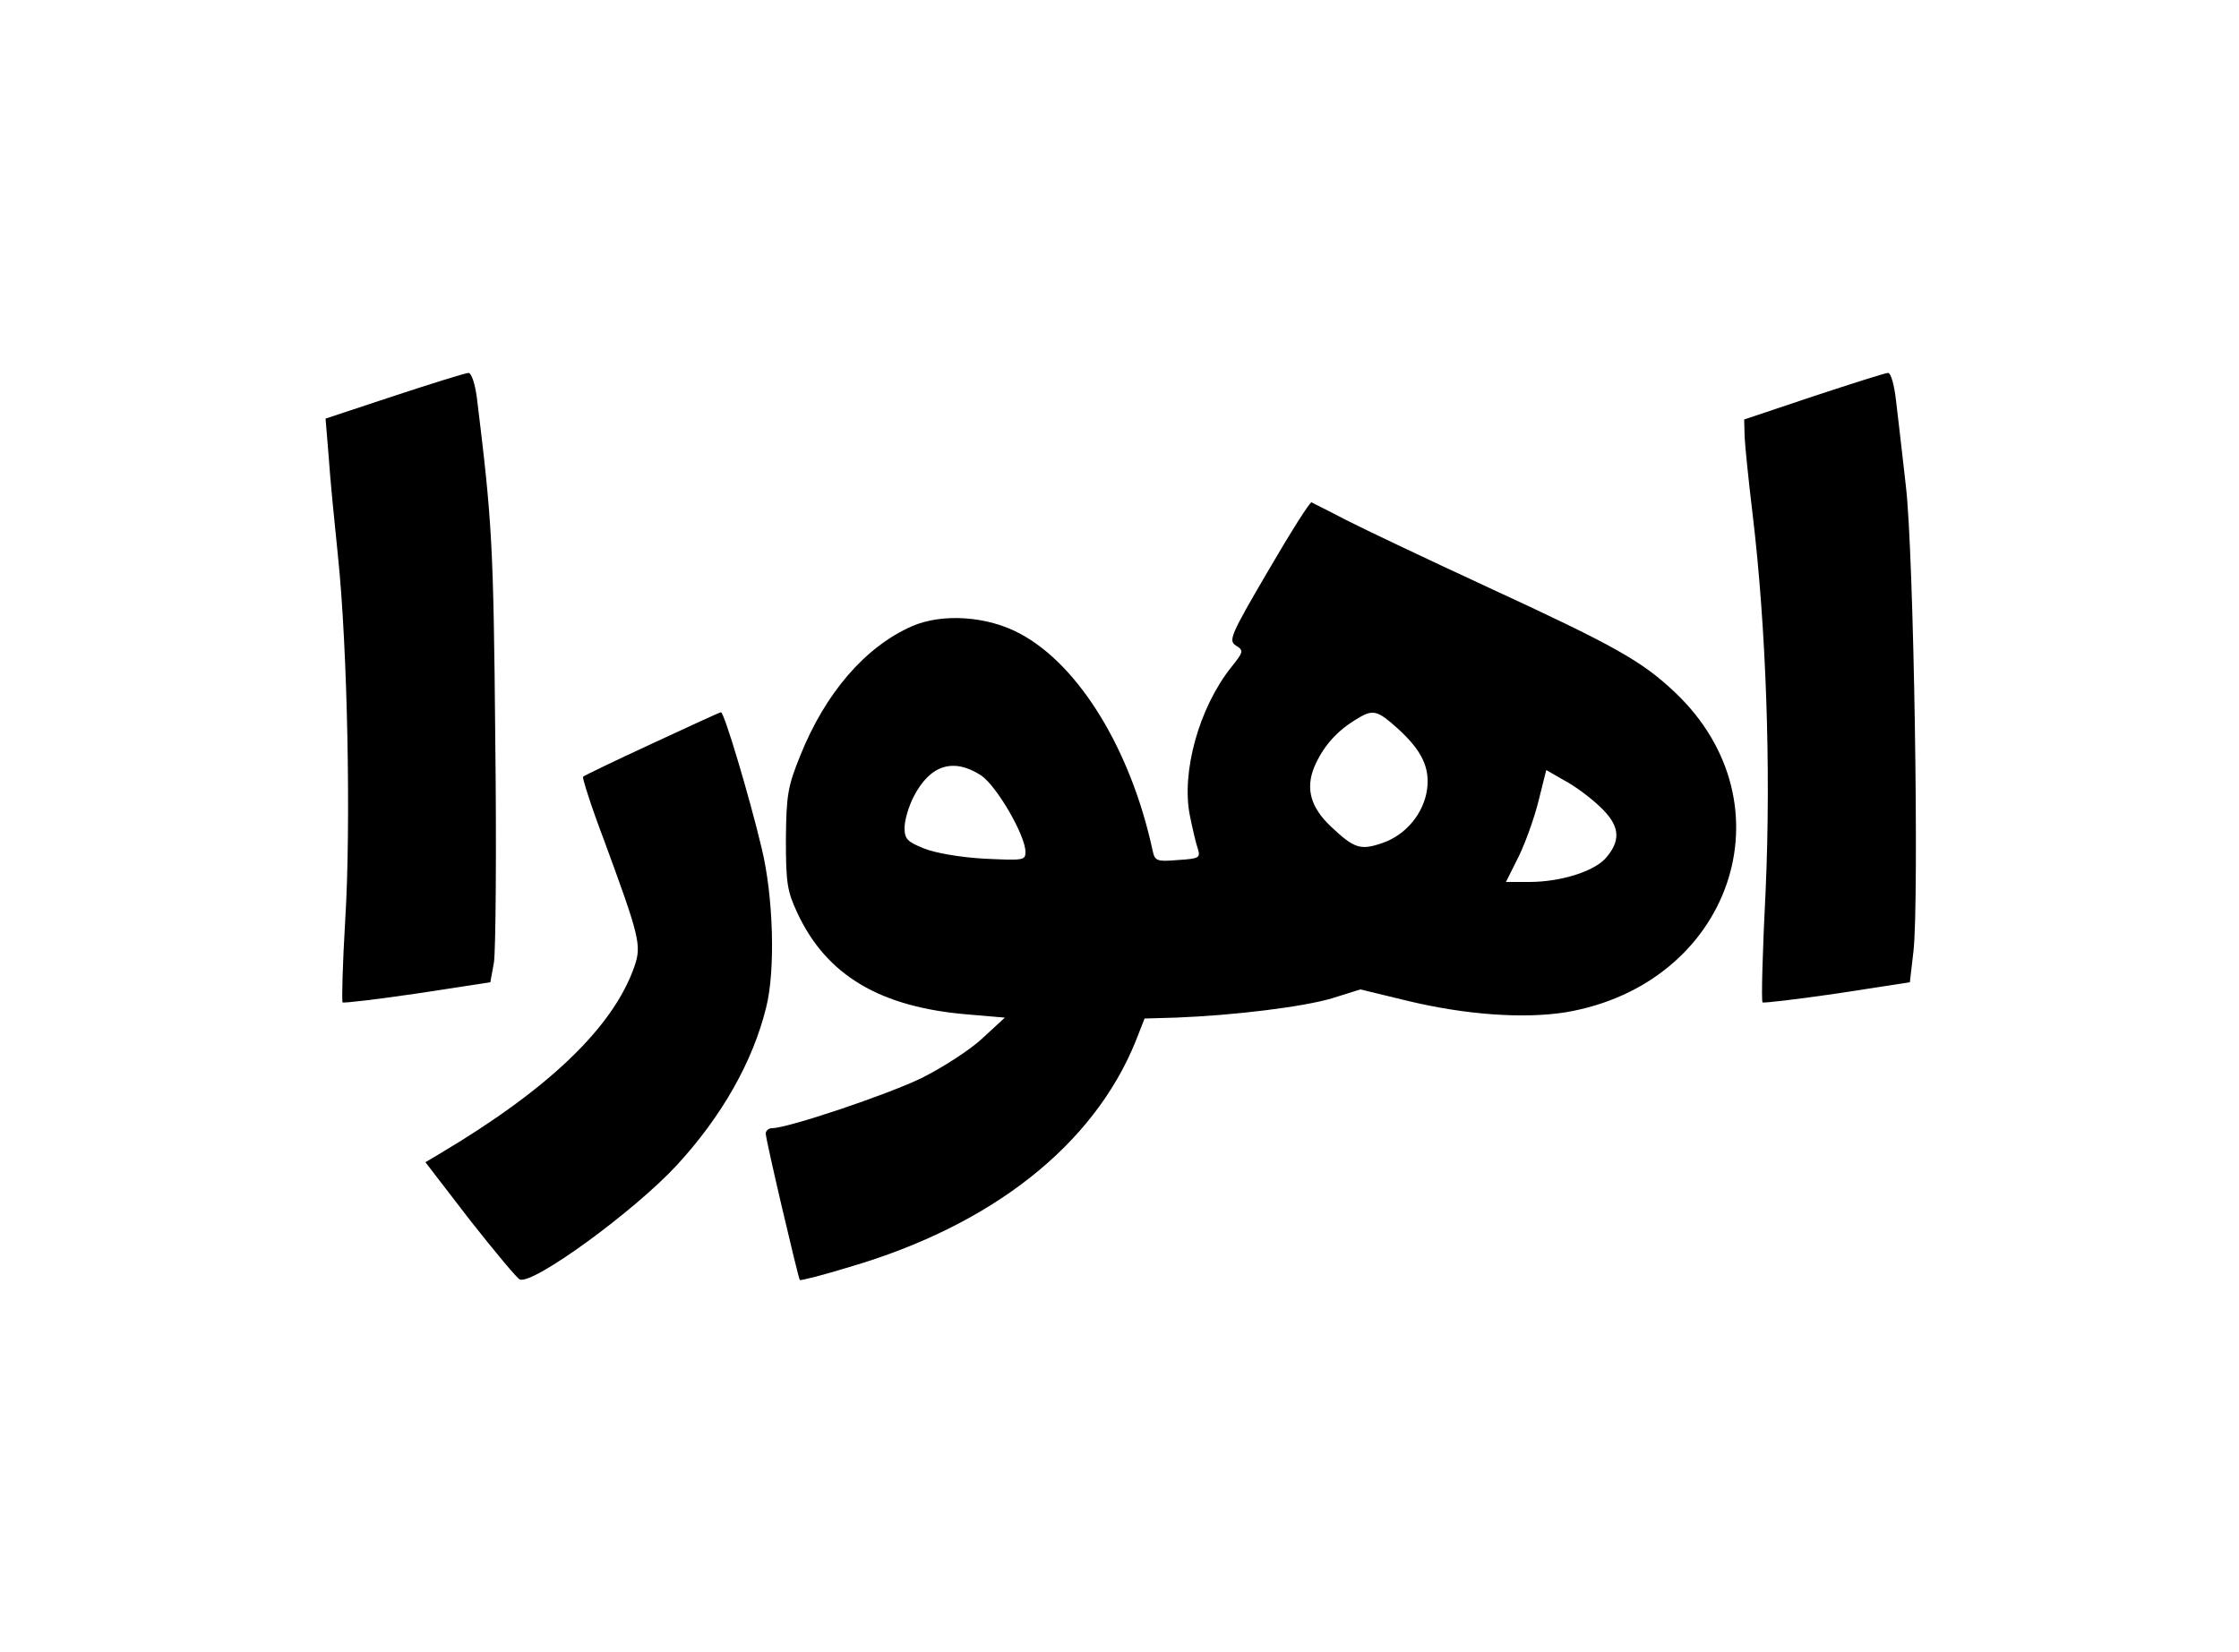
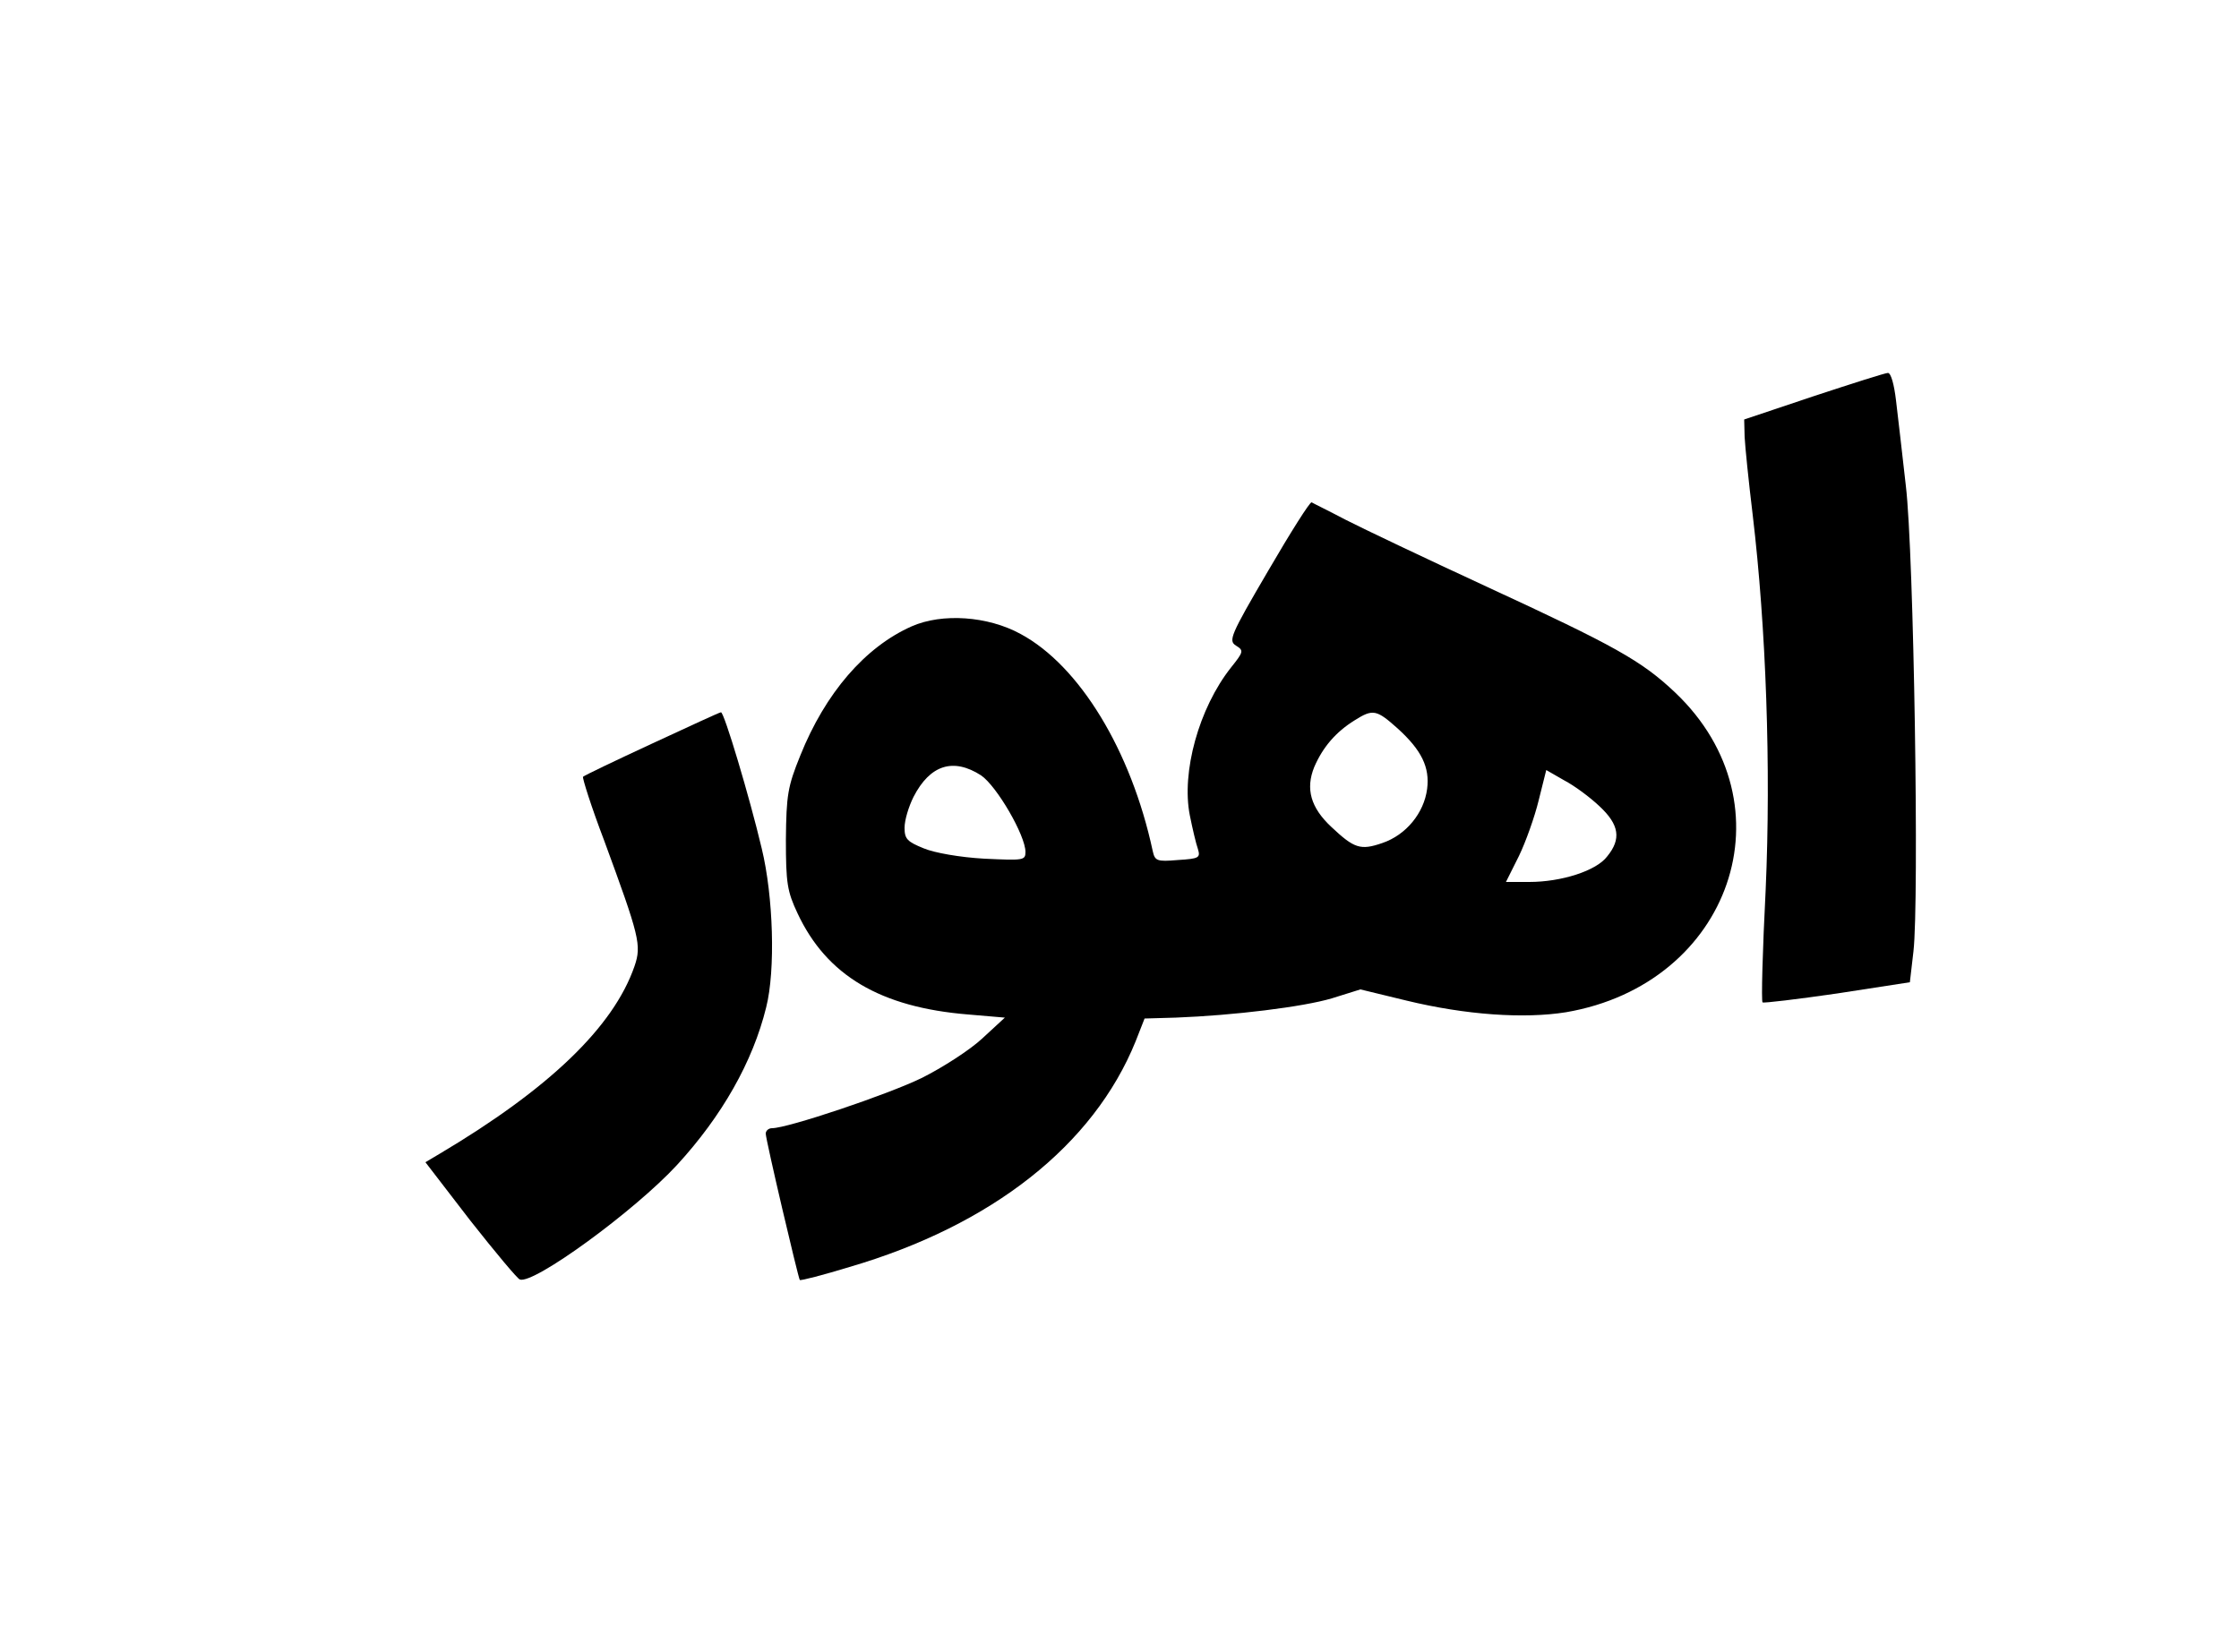
<svg xmlns="http://www.w3.org/2000/svg" version="1.0" width="500pt" height="369pt" viewBox="0 0 500 369" preserveAspectRatio="xMidYMid meet">
  <g transform="translate(0,369) scale(0.1,-0.1)" fill="#000000" stroke="none">
-     <path d="M881 2806 l-154 -51 7 -85 c3 -47 13 -148 21 -225 21 -202 29 -598 16 -809 -6 -99 -8 -182 -6 -185 3 -2 78 7 167 20 l163 25 8 44 c4 25 6 250 3 500 -4 434 -7 484 -41 761 -4 31 -12 56 -19 56 -6 0 -80 -23 -165 -51z" />
    <path d="M4050 2805 l-155 -52 1 -39 c1 -21 9 -100 18 -174 30 -252 41 -565 29 -837 -7 -136 -10 -249 -7 -252 2 -2 77 7 167 20 l162 25 8 69 c13 112 1 890 -17 1040 -8 72 -18 157 -22 191 -4 34 -11 61 -18 61 -6 0 -81 -24 -166 -52z" />
    <path d="M2832 2415 c-85 -145 -89 -156 -72 -167 18 -11 17 -14 -11 -49 -72 -91 -111 -234 -92 -330 6 -30 14 -64 18 -75 6 -20 3 -22 -45 -25 -47 -4 -51 -2 -56 21 -48 223 -163 413 -295 484 -73 40 -175 47 -243 17 -104 -46 -193 -149 -249 -289 -28 -69 -31 -88 -32 -187 0 -98 3 -116 26 -165 65 -139 185 -210 381 -226 l82 -7 -51 -47 c-28 -26 -89 -65 -135 -88 -76 -37 -299 -112 -334 -112 -8 0 -14 -6 -14 -12 0 -14 72 -320 76 -327 2 -2 52 11 111 29 318 93 545 272 639 504 l20 51 70 2 c130 5 284 24 348 43 l64 20 103 -25 c132 -32 262 -41 356 -26 369 63 507 464 244 714 -75 71 -134 104 -422 237 -134 62 -275 129 -314 149 -38 20 -73 37 -76 39 -4 1 -47 -67 -97 -153z m289 -352 c54 -49 72 -87 66 -135 -7 -54 -47 -103 -100 -121 -49 -17 -63 -12 -114 36 -46 43 -58 85 -38 134 19 44 48 78 90 104 41 26 49 24 96 -18z m-930 -105 c35 -24 99 -134 99 -171 0 -19 -5 -19 -92 -15 -54 3 -111 13 -135 23 -37 15 -43 21 -43 46 0 17 9 47 20 69 37 72 89 88 151 48z m1381 -69 c44 -41 49 -73 17 -112 -24 -32 -102 -57 -174 -57 l-52 0 29 58 c15 31 35 87 44 124 l17 68 40 -23 c23 -12 58 -38 79 -58z" />
    <path d="M1456 2029 c-82 -38 -151 -71 -154 -74 -2 -2 18 -66 47 -142 79 -215 84 -234 68 -281 -47 -136 -191 -274 -435 -419 l-32 -19 100 -130 c56 -71 106 -131 111 -132 31 -11 256 153 351 256 100 109 169 230 199 352 21 83 16 248 -10 355 -27 114 -84 305 -91 304 -3 0 -72 -32 -154 -70z" />
  </g>
</svg>